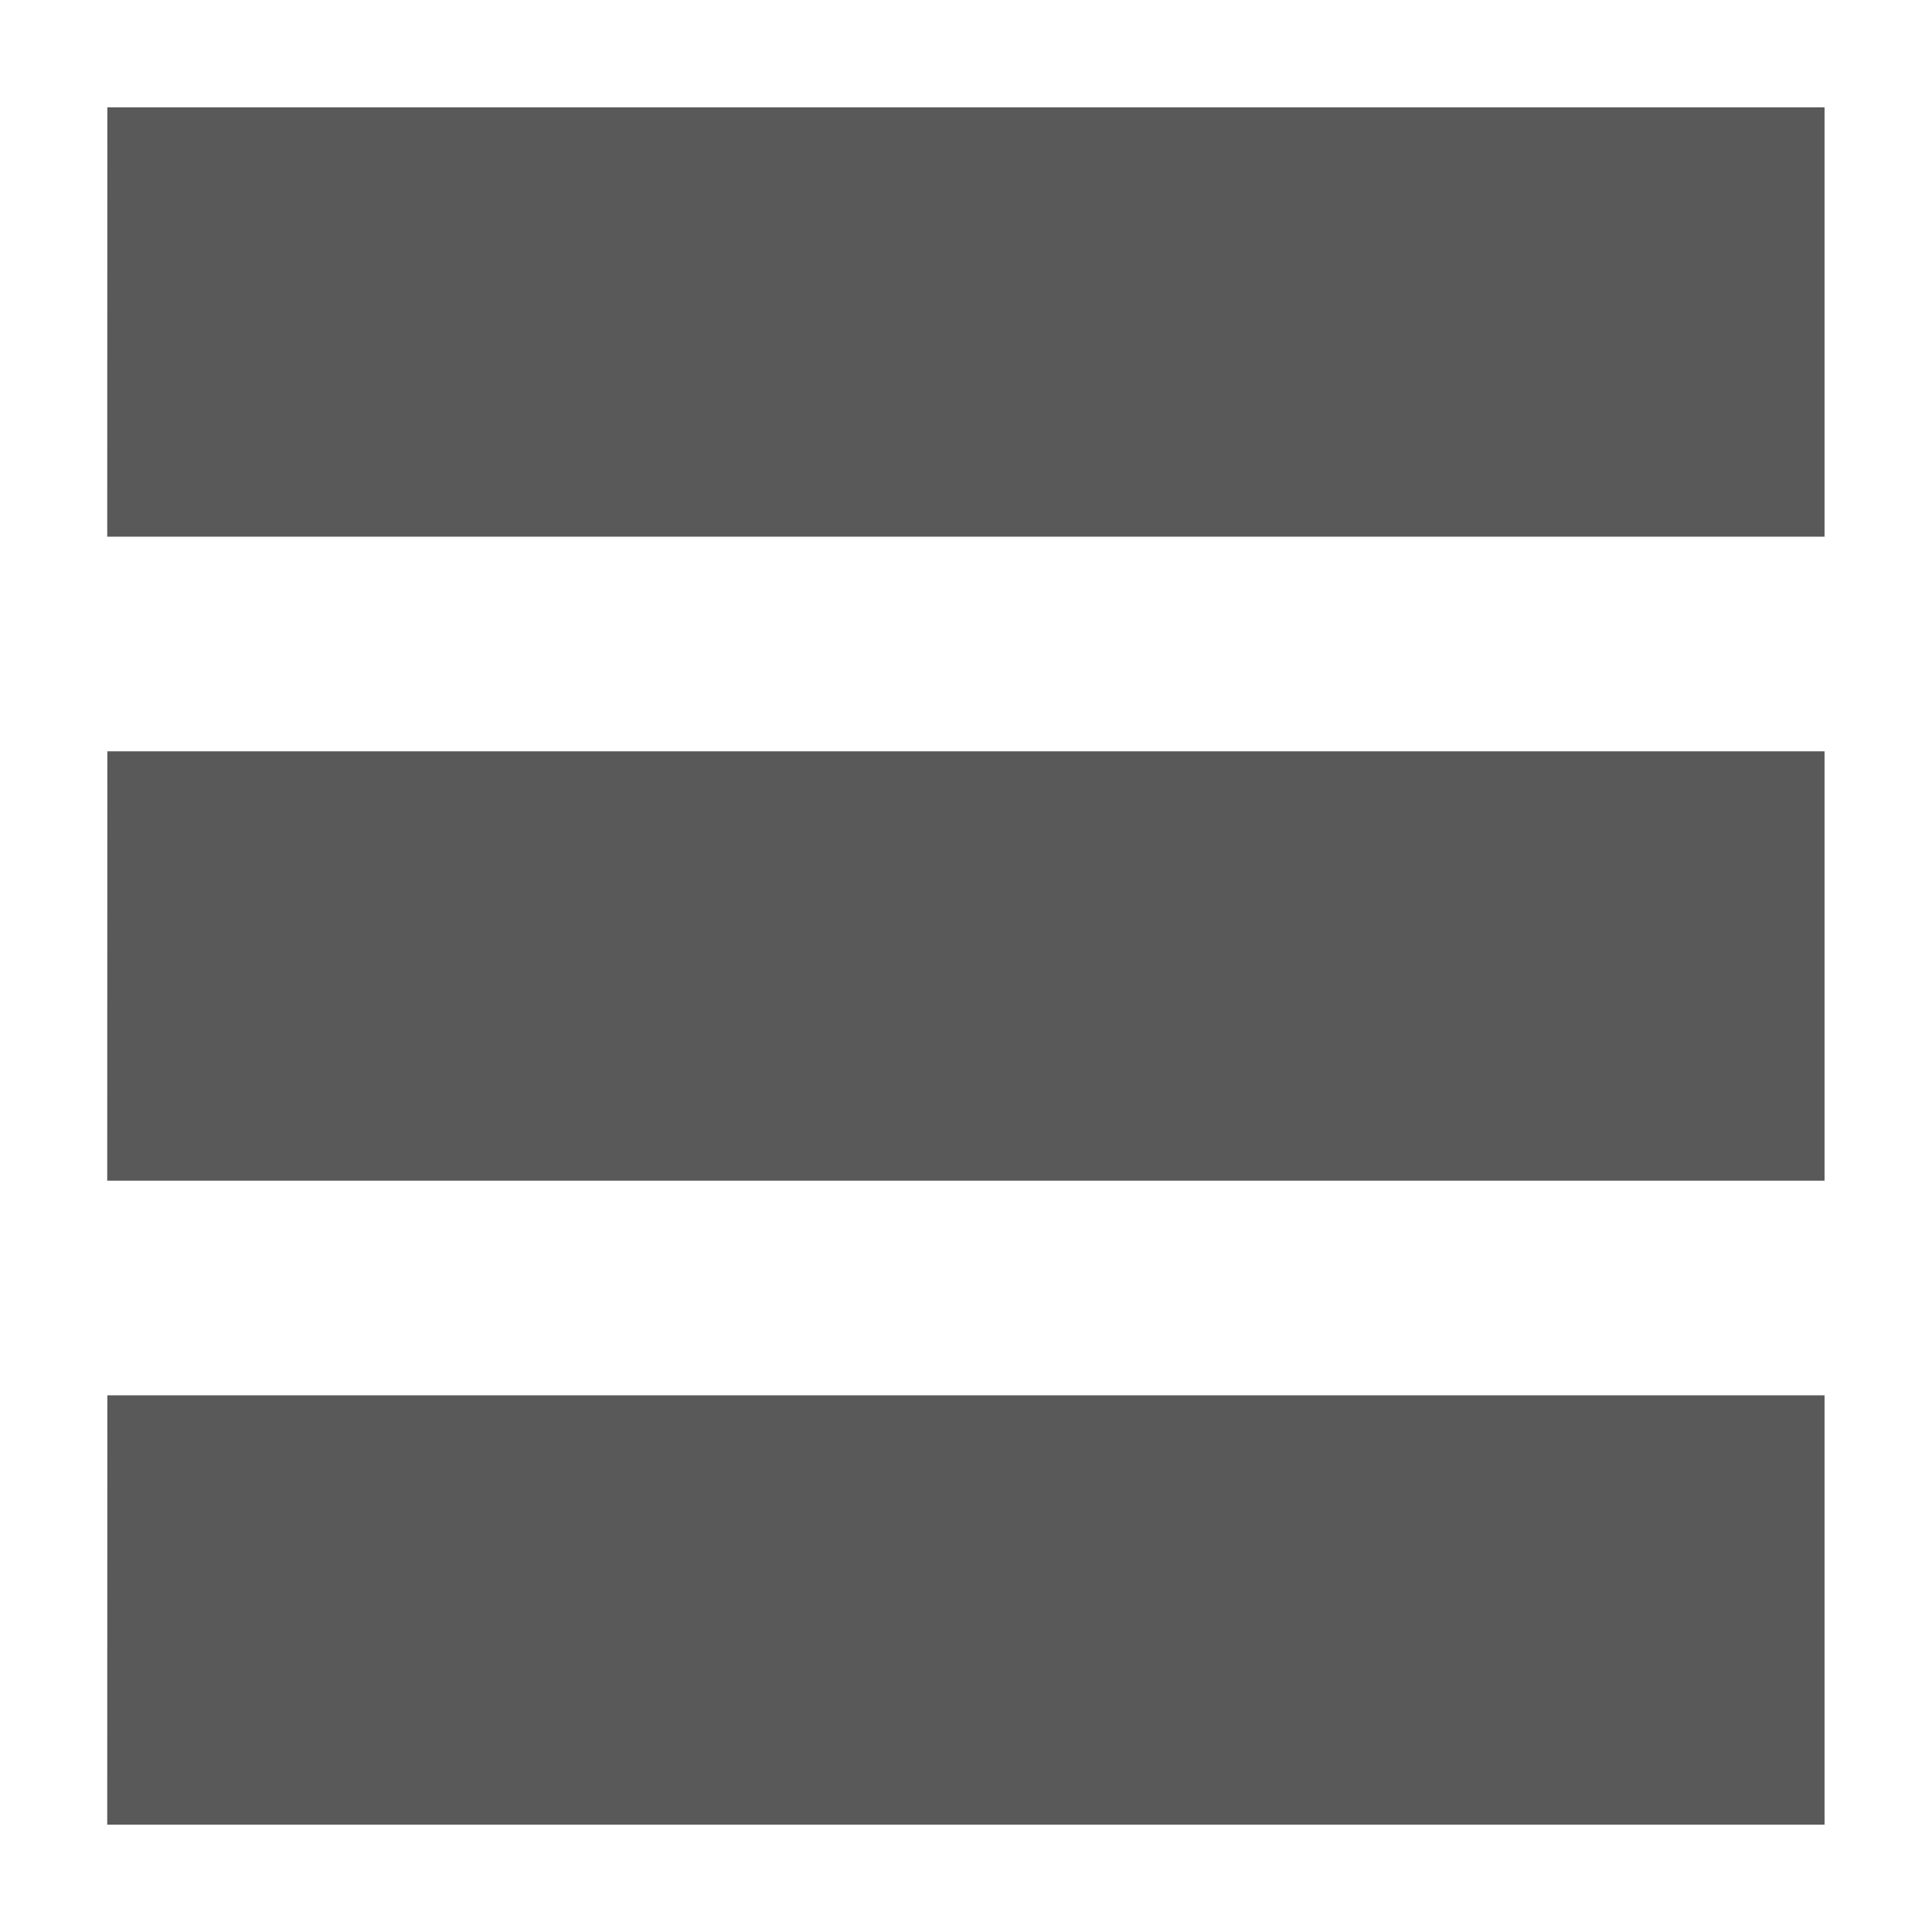
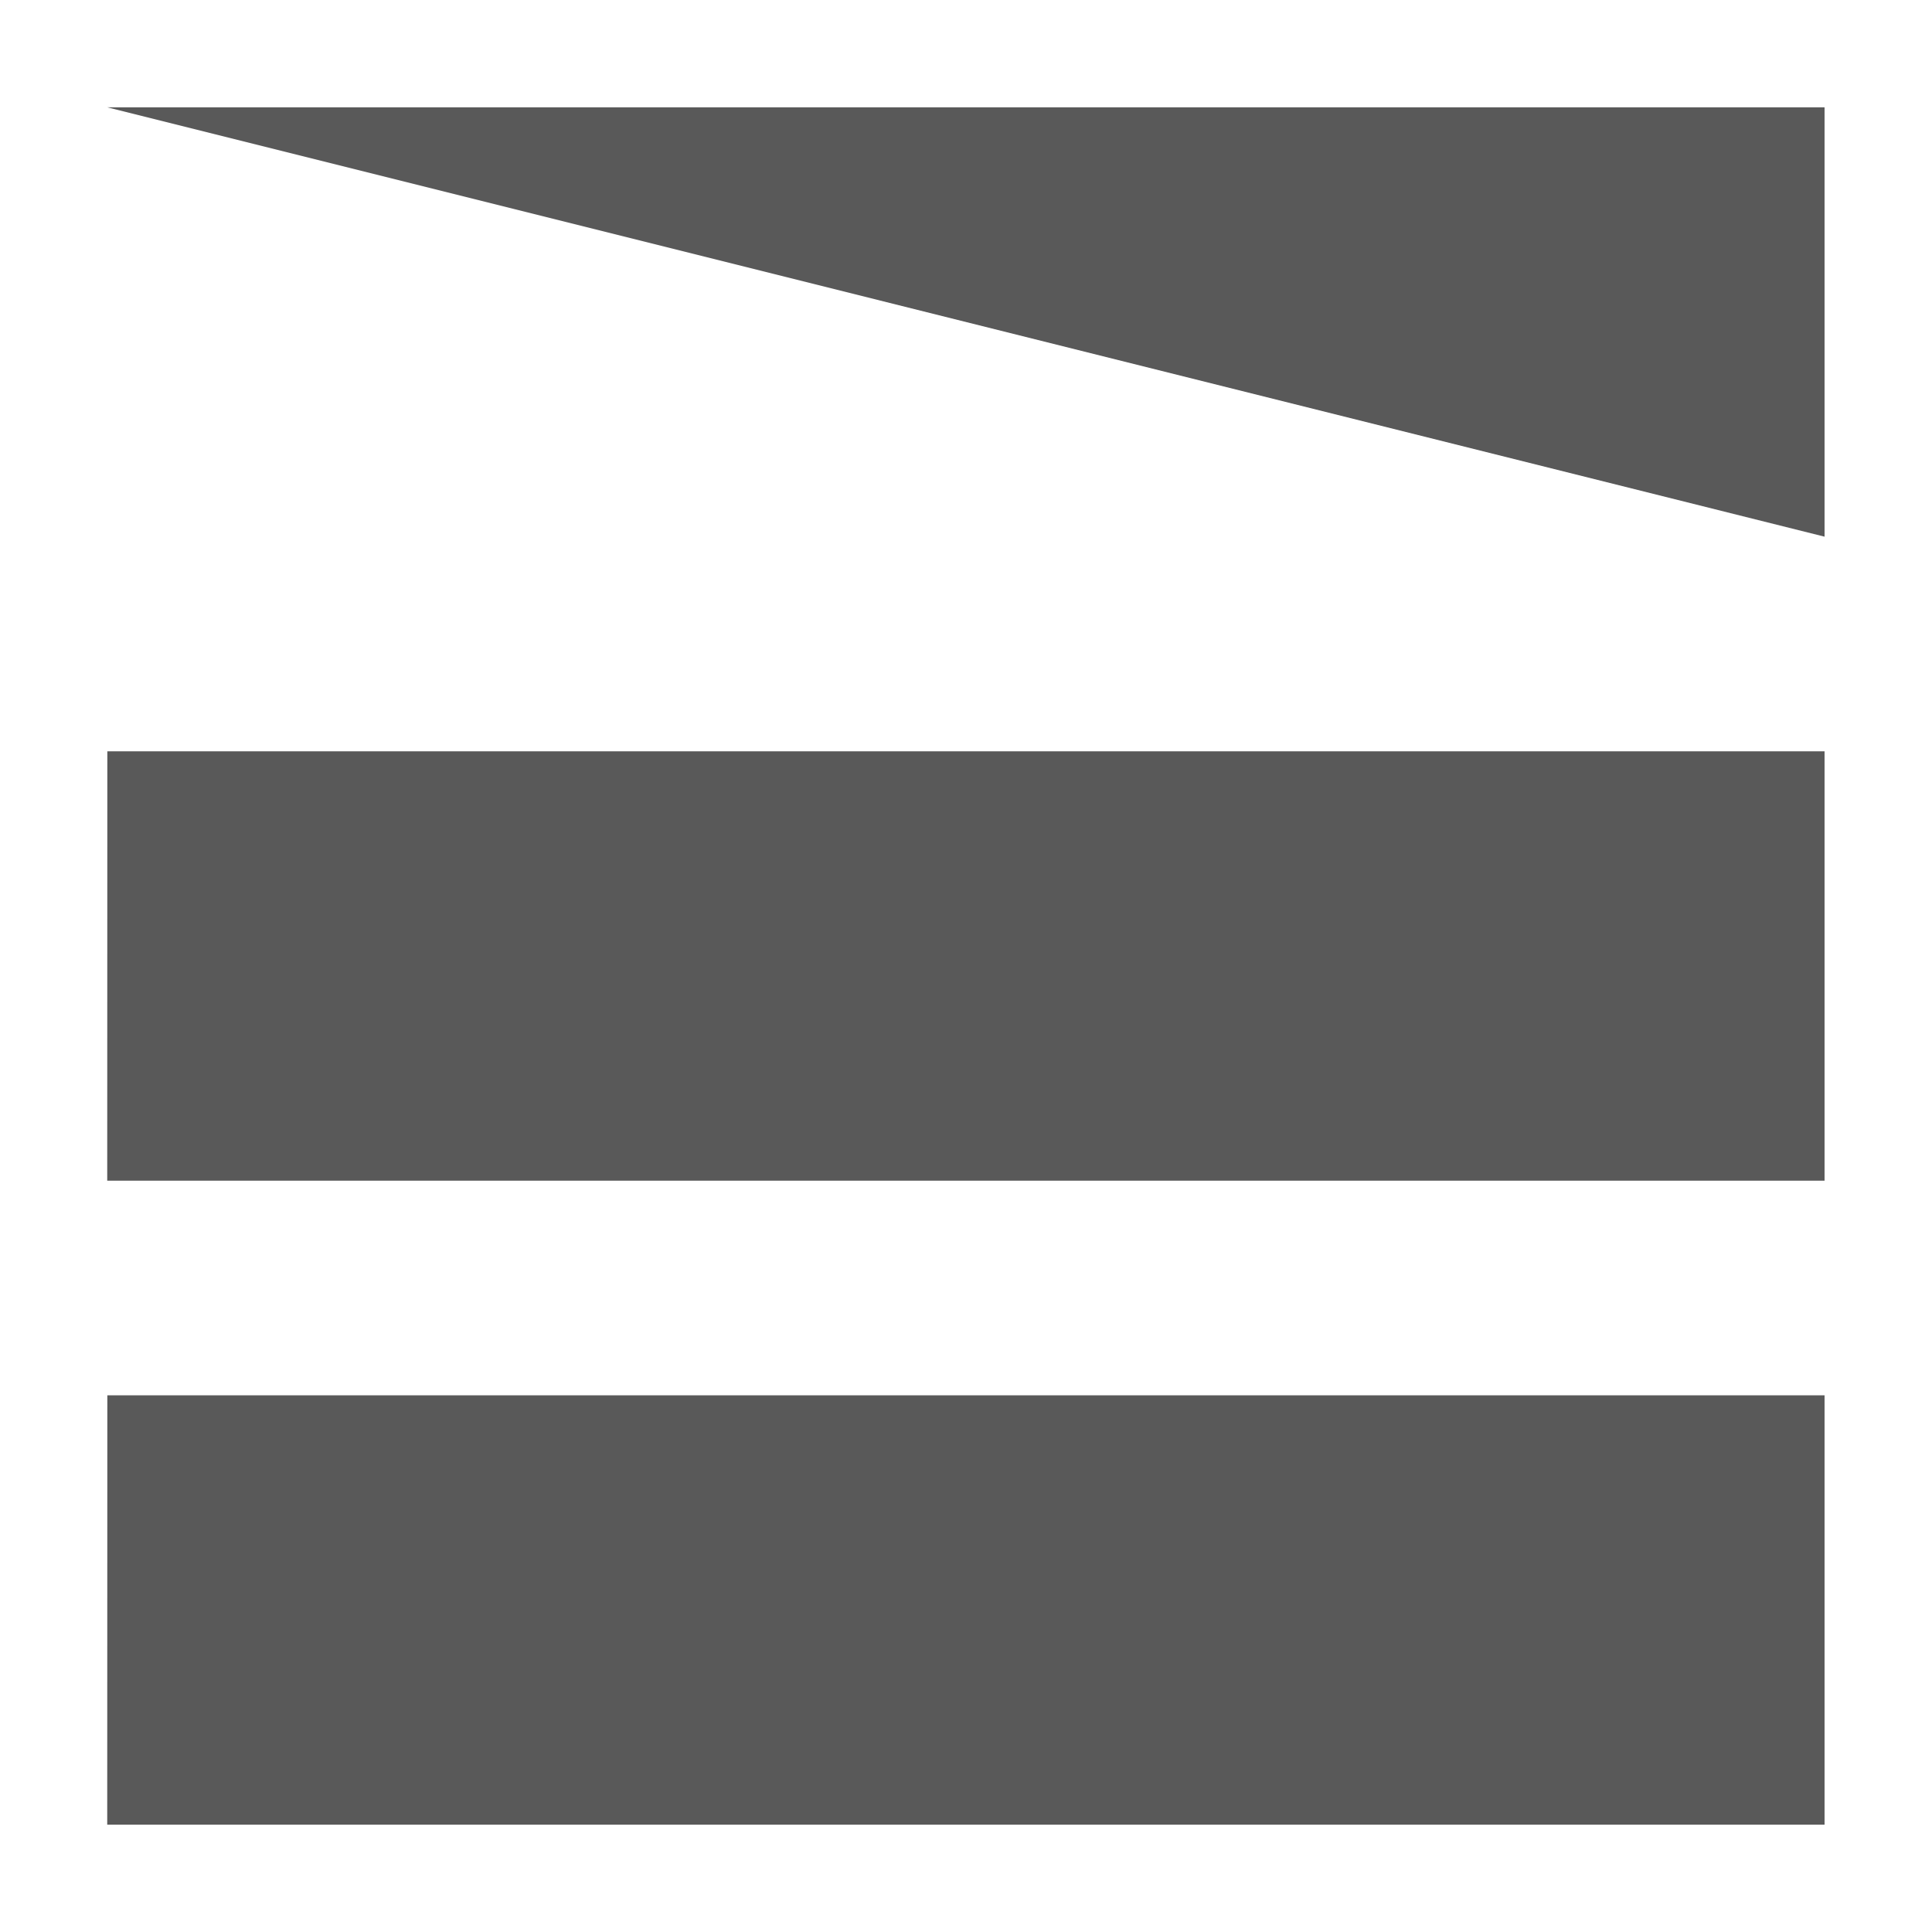
<svg xmlns="http://www.w3.org/2000/svg" viewBox="0 0 18 18" fill-rule="evenodd" clip-rule="evenodd" stroke-linejoin="round" stroke-miterlimit="1.414">
-   <path fill="#595959" d="M1 1h15.999v4h-16zm0 6h15.999v4h-16zm0 6h15.999v4h-16z" />
+   <path fill="#595959" d="M1 1h15.999v4zm0 6h15.999v4h-16zm0 6h15.999v4h-16z" />
</svg>